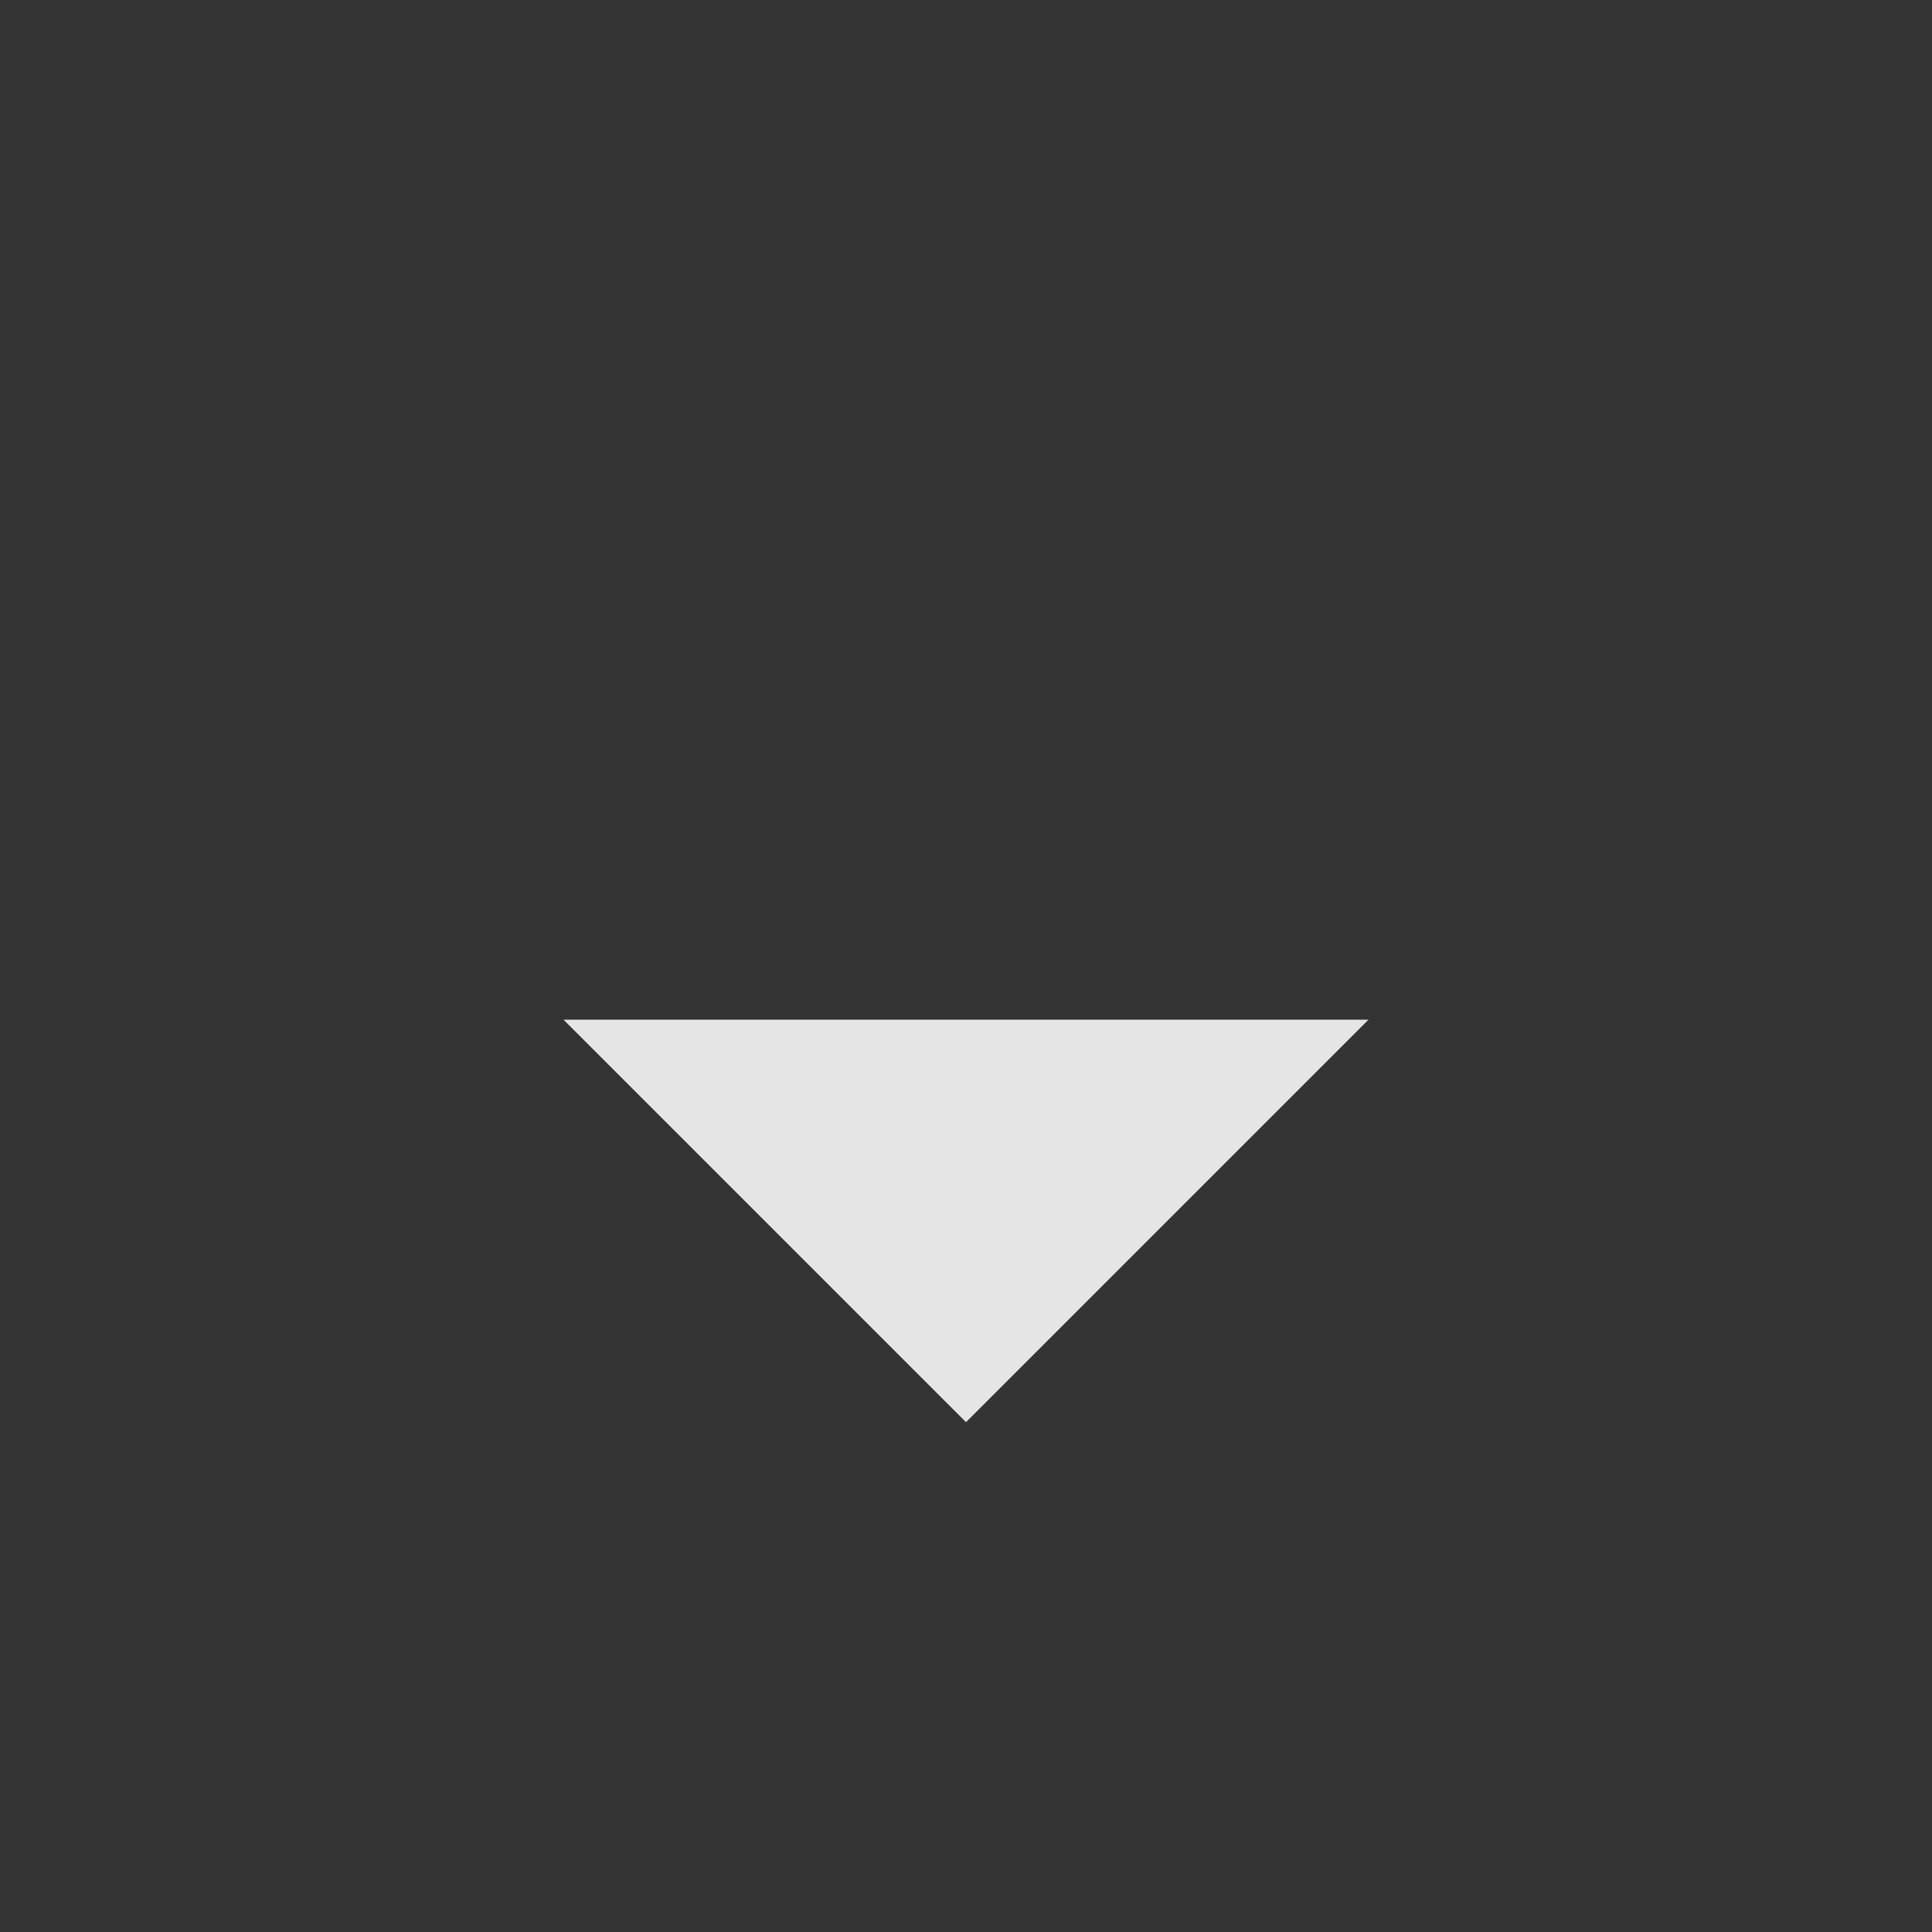
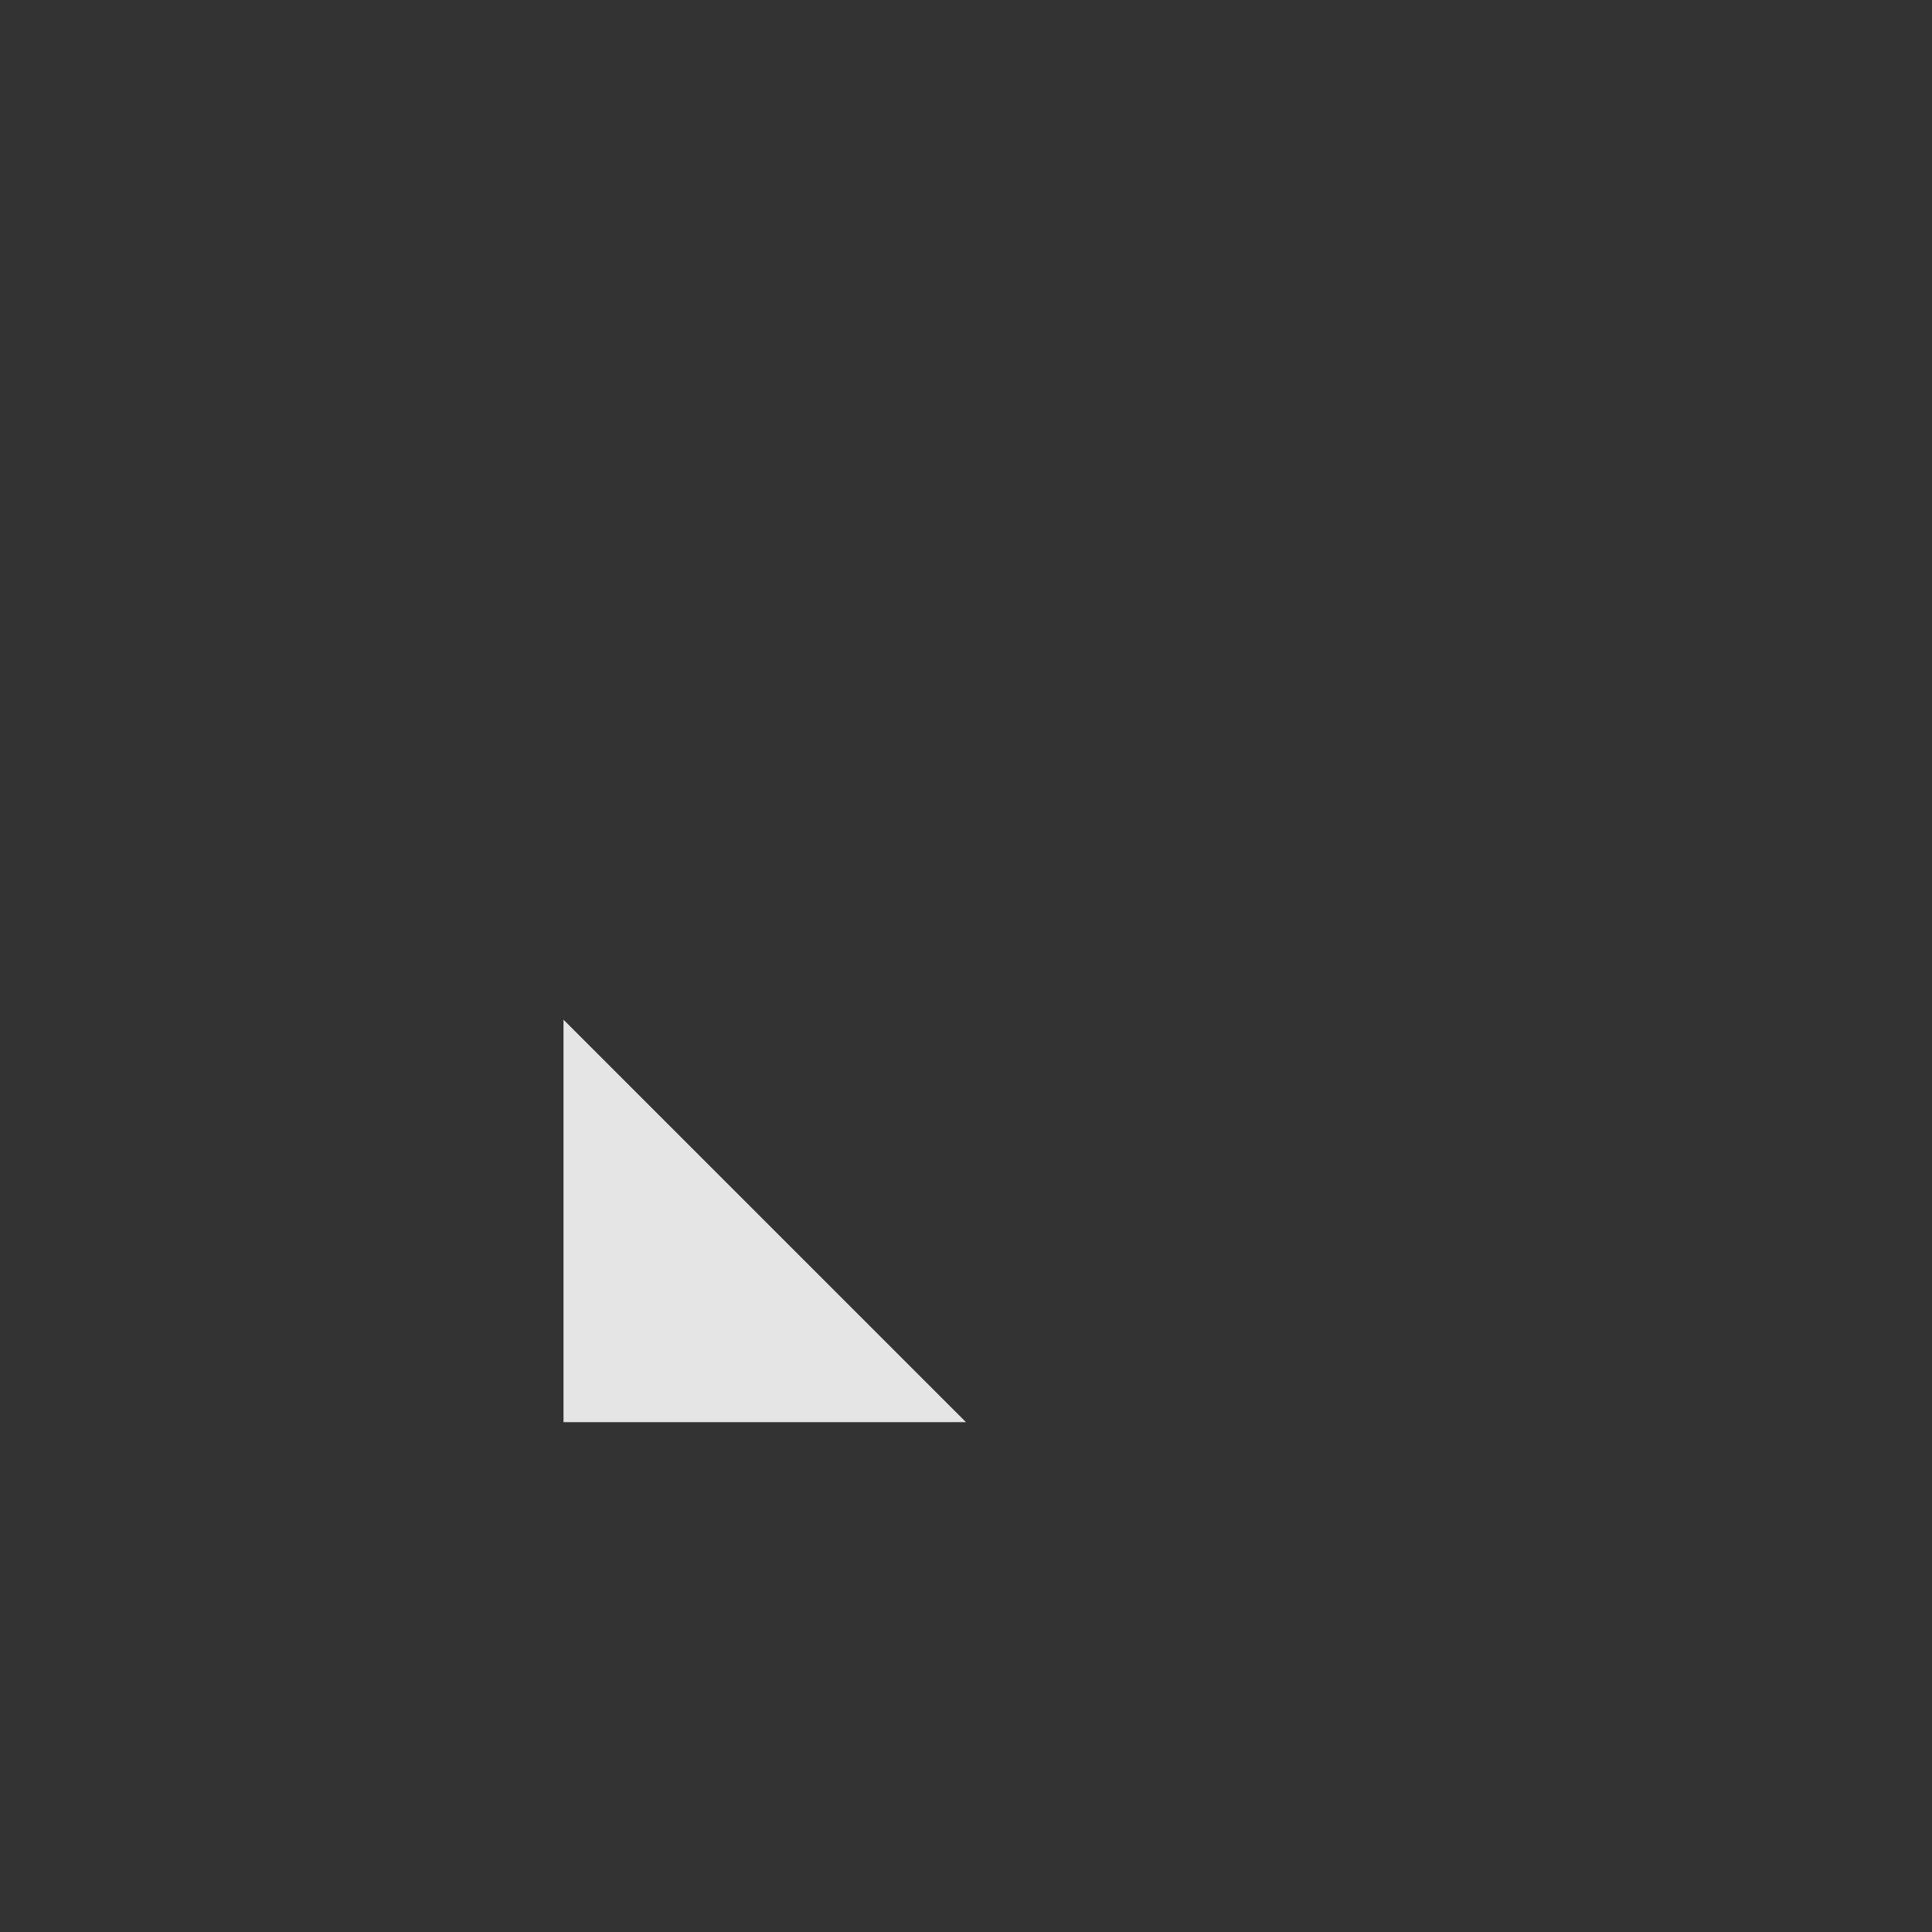
<svg xmlns="http://www.w3.org/2000/svg" width="18" height="18" viewBox="0 0 18 18" fill="none">
  <rect x="0" y="0" width="18" height="18" fill="#333333" stroke="none" />
-   <path d="M5.25 9.5L9 13.25L12.75 9.5H5.25Z" fill="white" fill-opacity="0.87" />
+   <path d="M5.25 9.5L9 13.25H5.25Z" fill="white" fill-opacity="0.87" />
</svg>